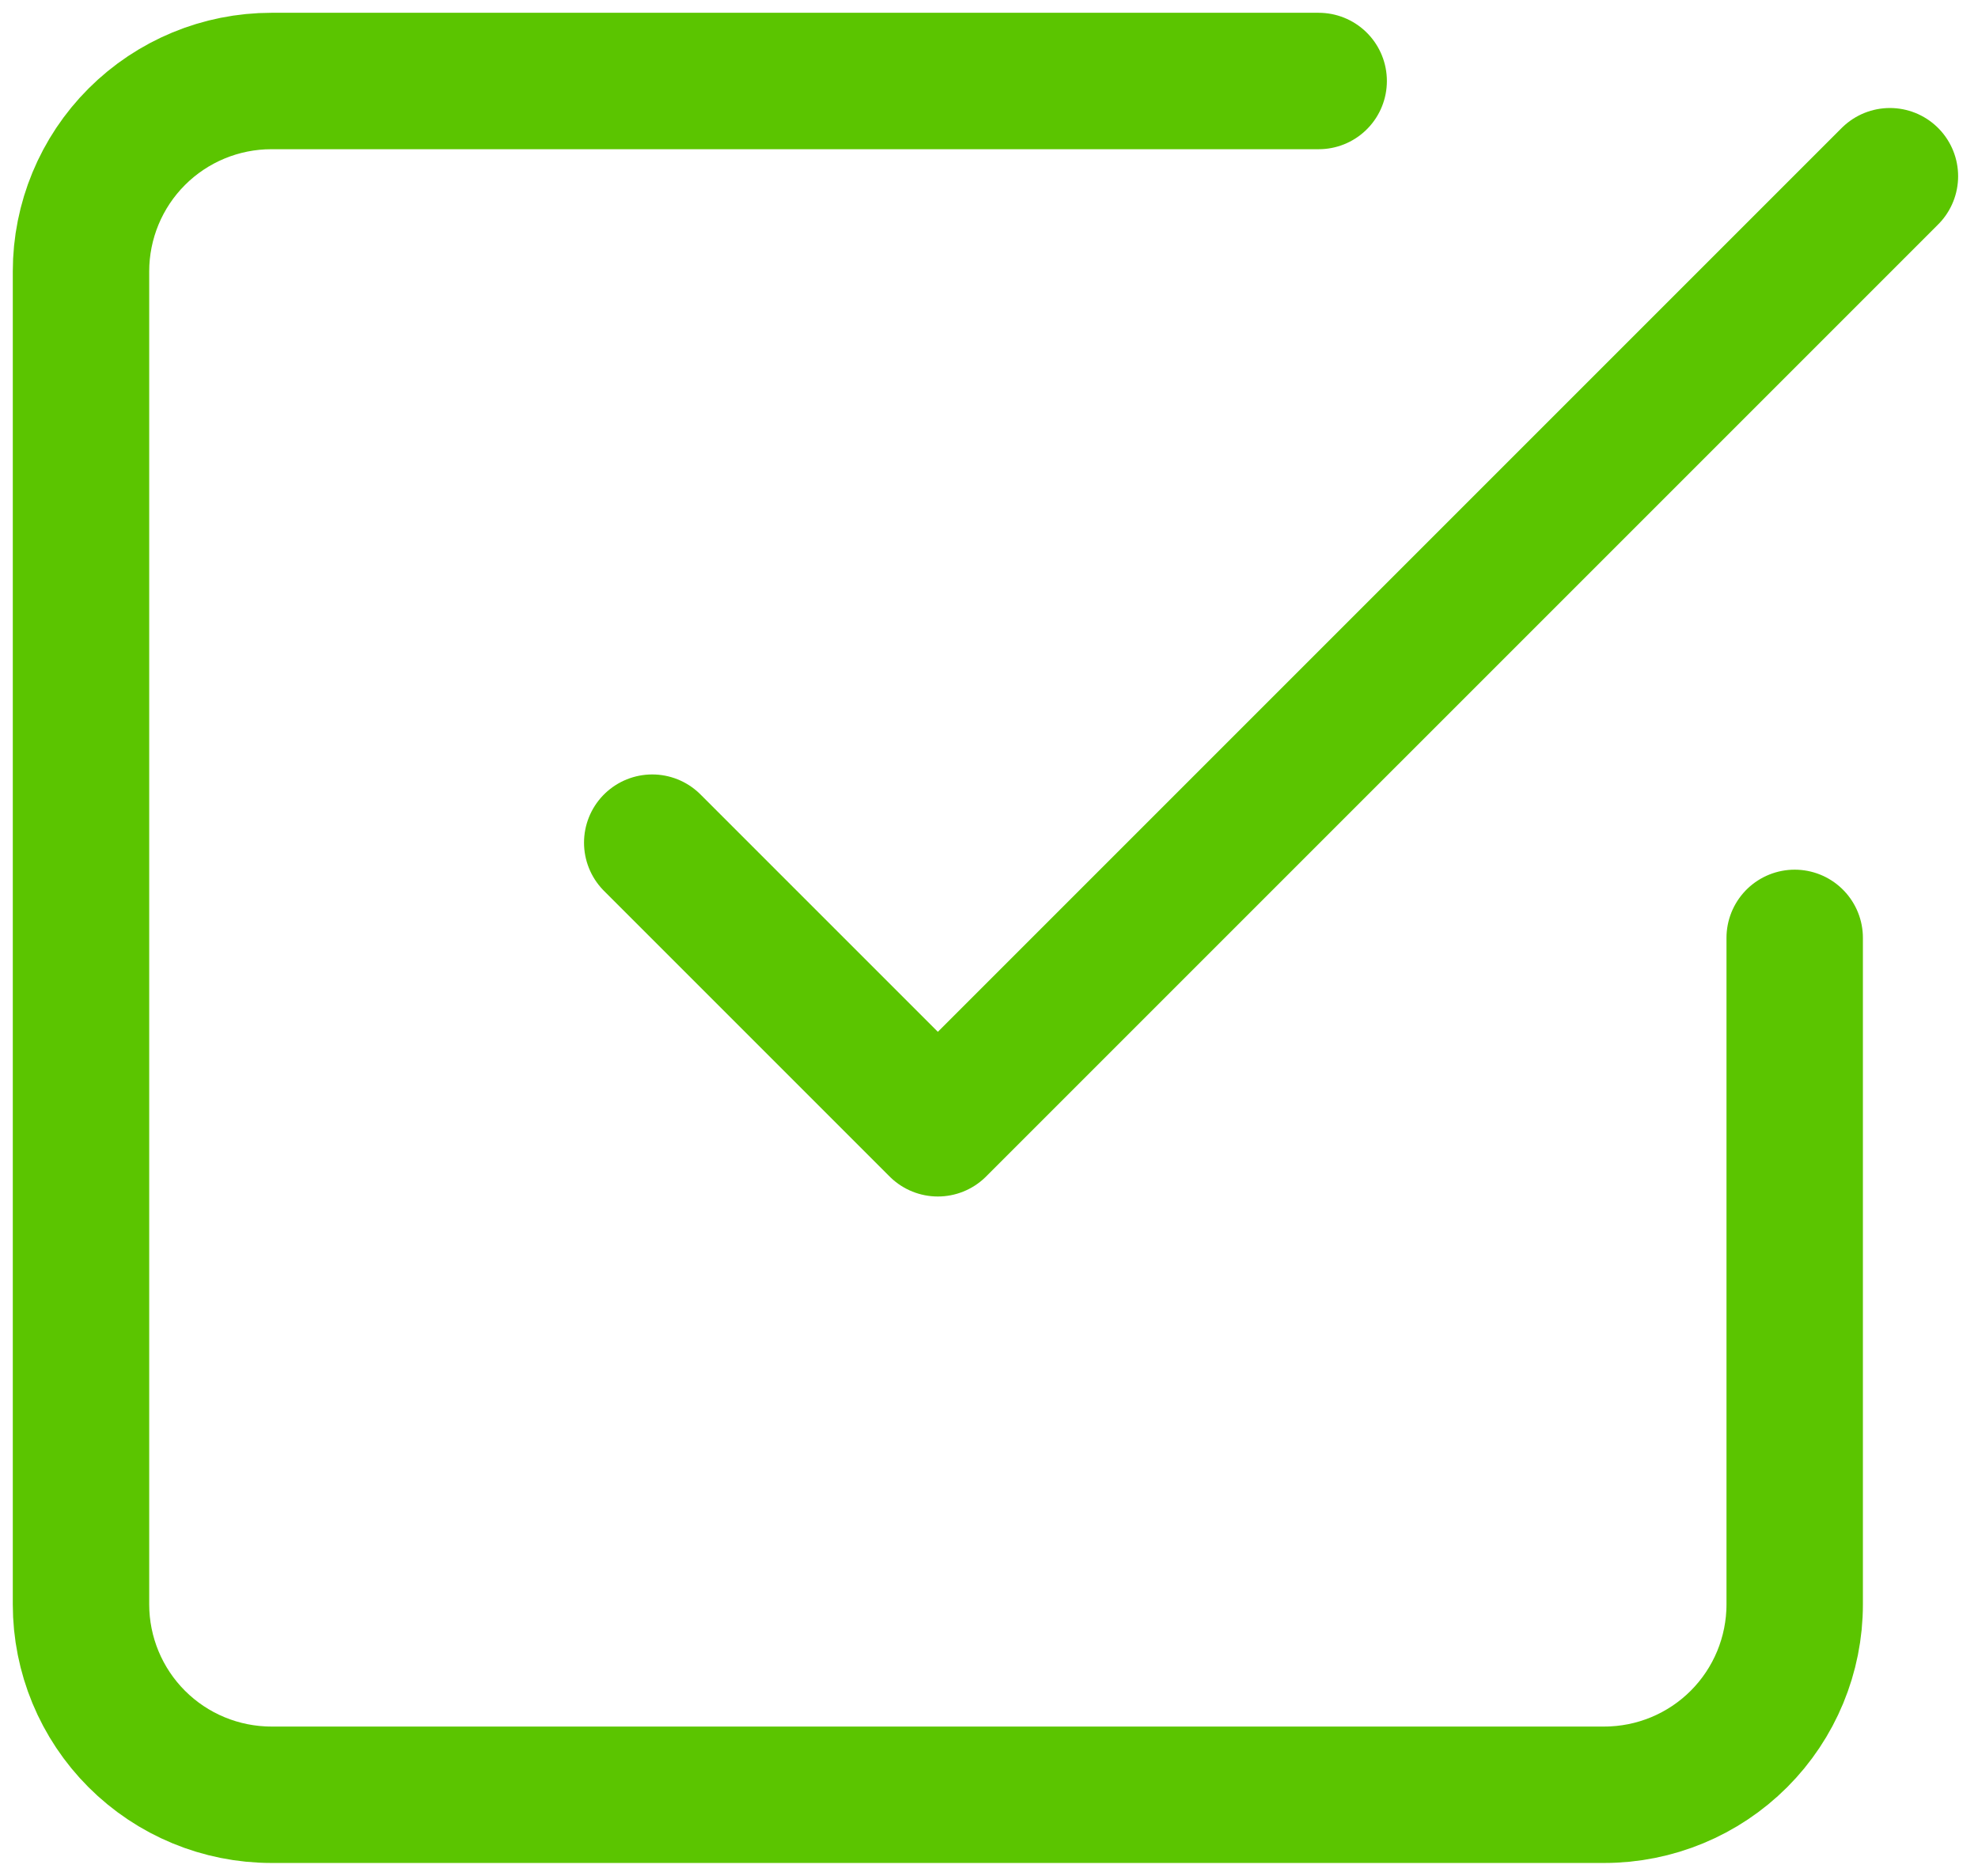
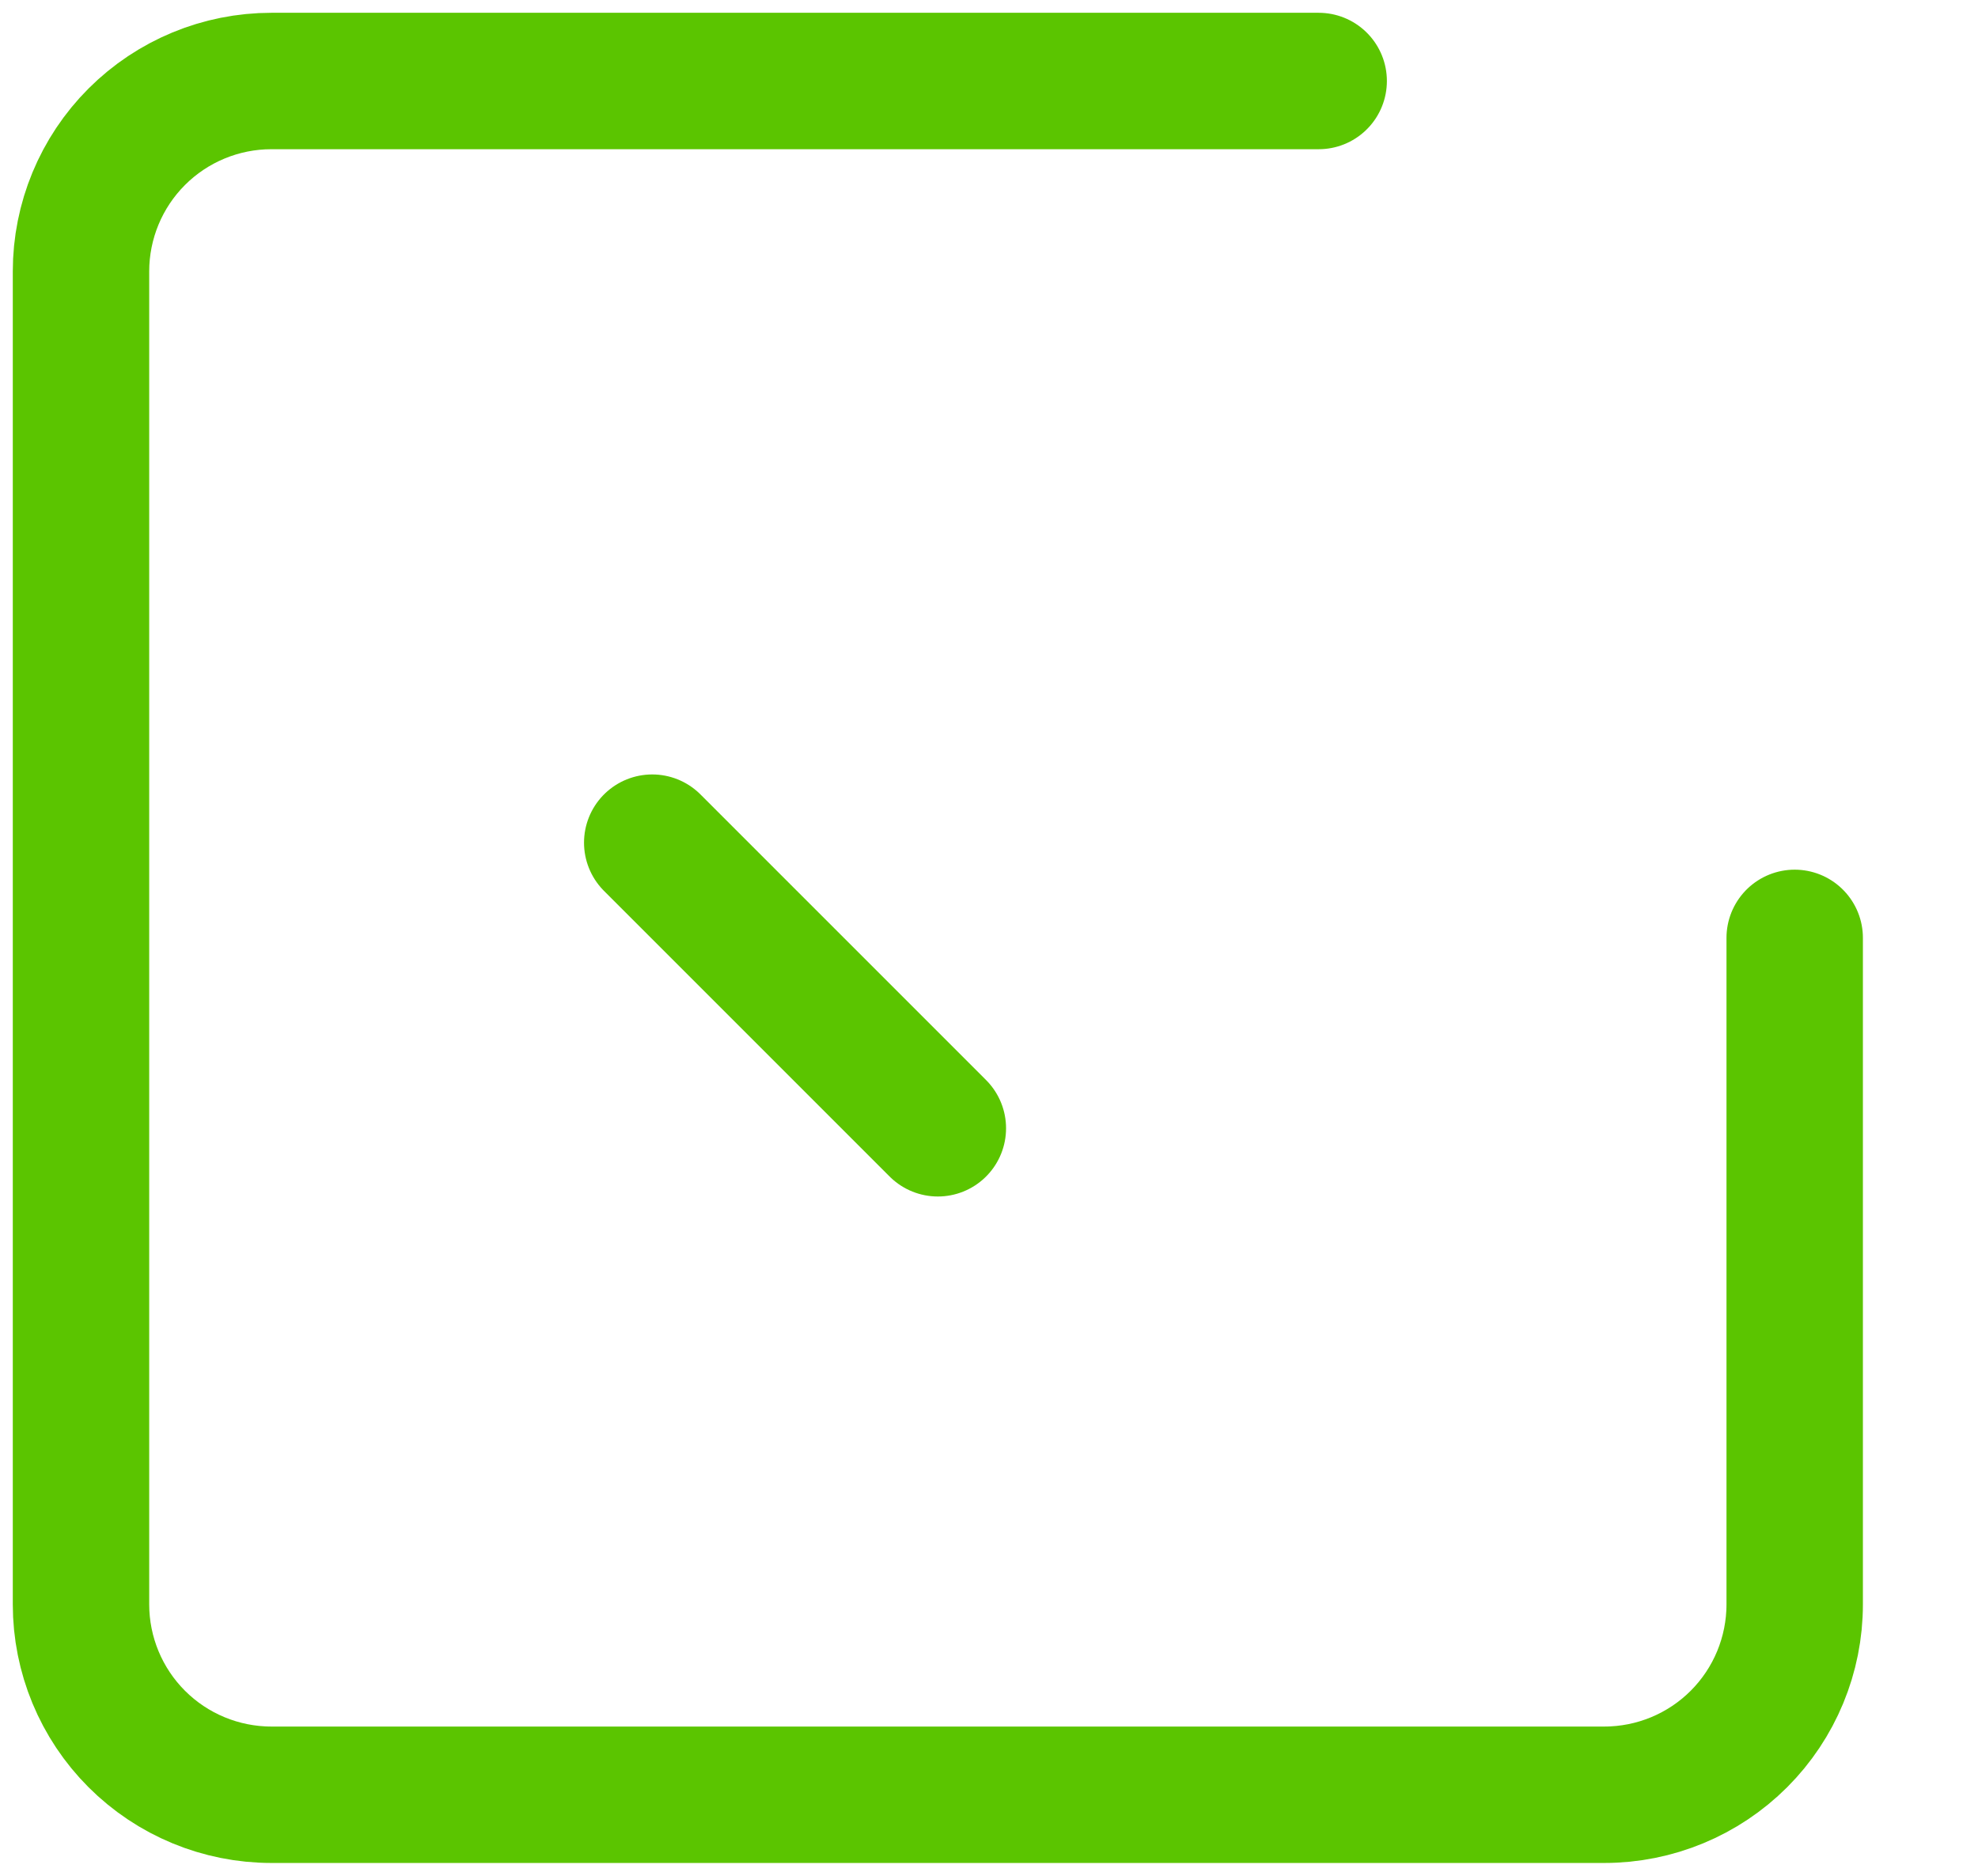
<svg xmlns="http://www.w3.org/2000/svg" width="58" height="55" viewBox="0 0 58 55" fill="none">
-   <path d="M19.125 24.708L27.5 33.083L55.417 5.167M52.625 27.5V47.042C52.625 48.523 52.037 49.943 50.99 50.99C49.943 52.037 48.523 52.625 47.042 52.625H7.958C6.478 52.625 5.057 52.037 4.01 50.99C2.963 49.943 2.375 48.523 2.375 47.042V7.958C2.375 6.478 2.963 5.057 4.01 4.01C5.057 2.963 6.478 2.375 7.958 2.375H38.667" stroke="#5BC500" stroke-width="4" stroke-linecap="round" stroke-linejoin="round" />
+   <path d="M19.125 24.708L27.5 33.083M52.625 27.5V47.042C52.625 48.523 52.037 49.943 50.99 50.99C49.943 52.037 48.523 52.625 47.042 52.625H7.958C6.478 52.625 5.057 52.037 4.01 50.99C2.963 49.943 2.375 48.523 2.375 47.042V7.958C2.375 6.478 2.963 5.057 4.01 4.01C5.057 2.963 6.478 2.375 7.958 2.375H38.667" stroke="#5BC500" stroke-width="4" stroke-linecap="round" stroke-linejoin="round" />
</svg>